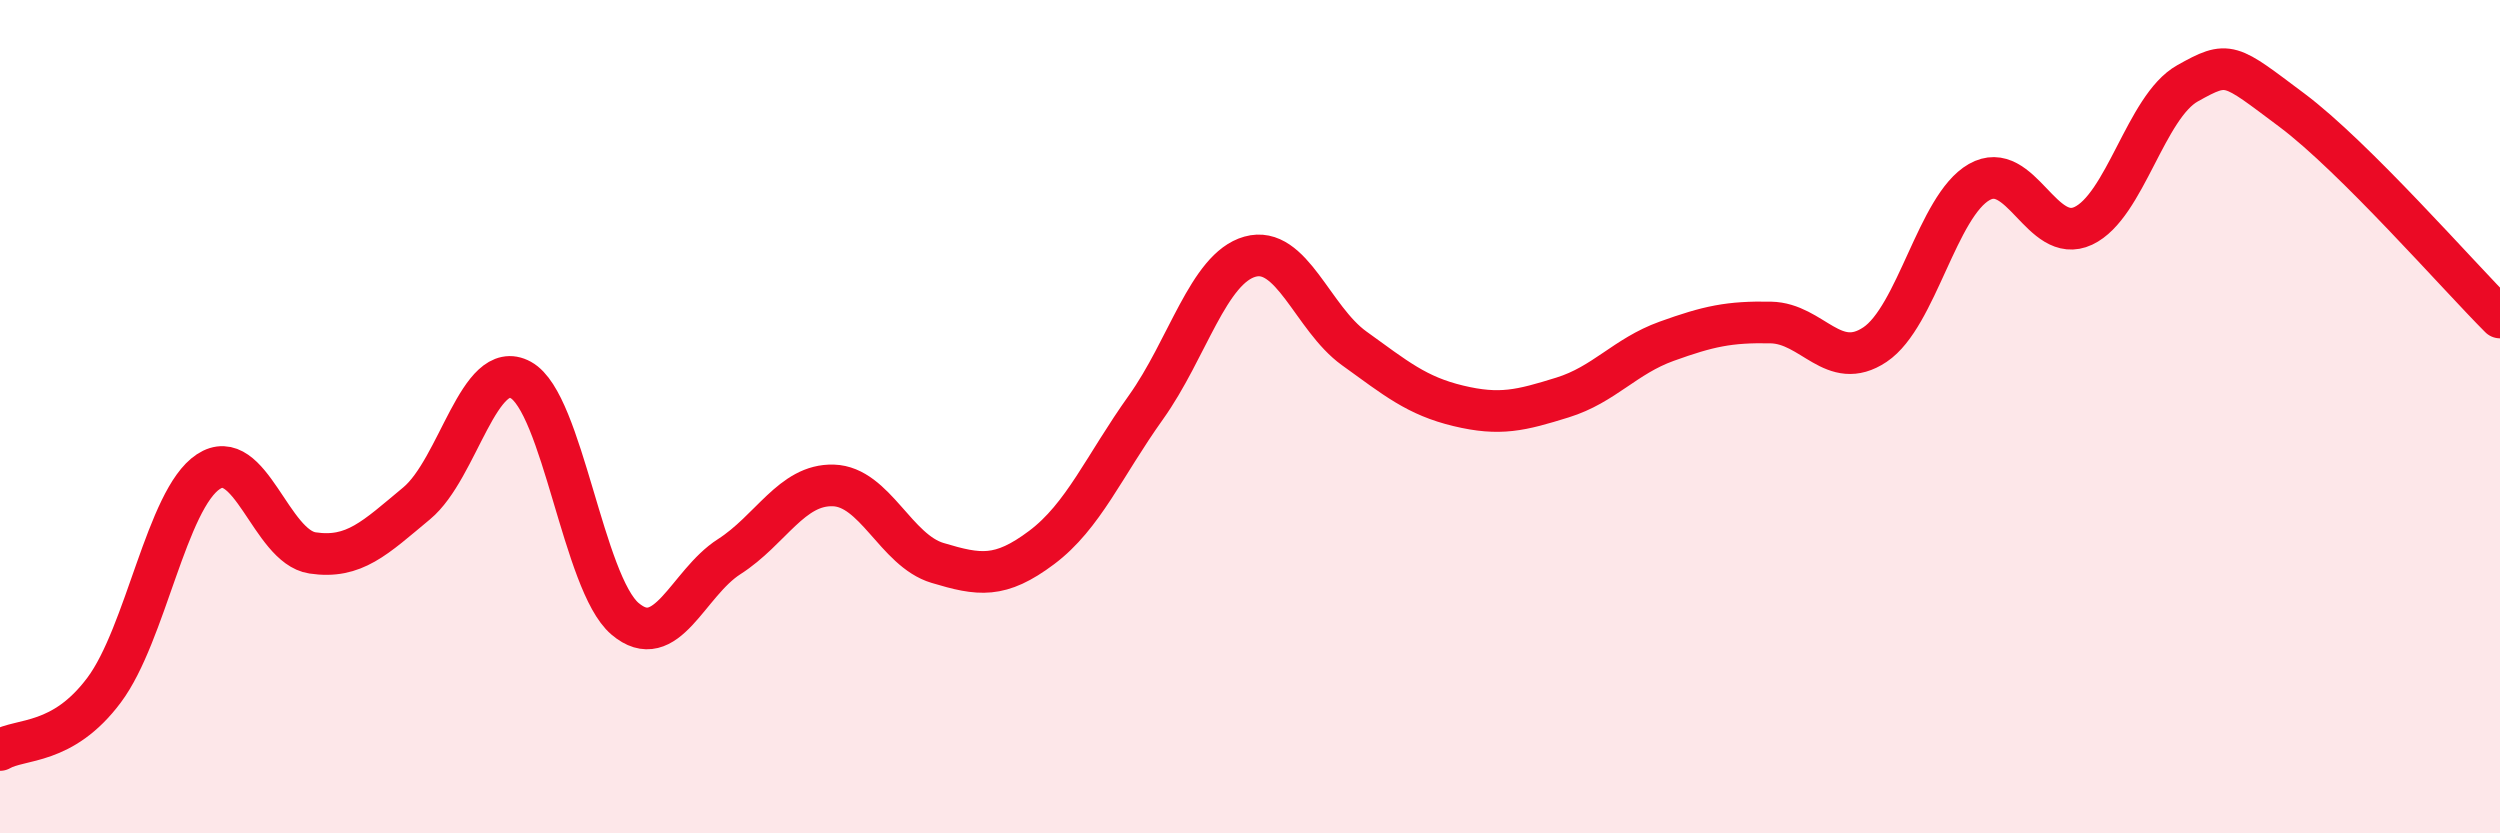
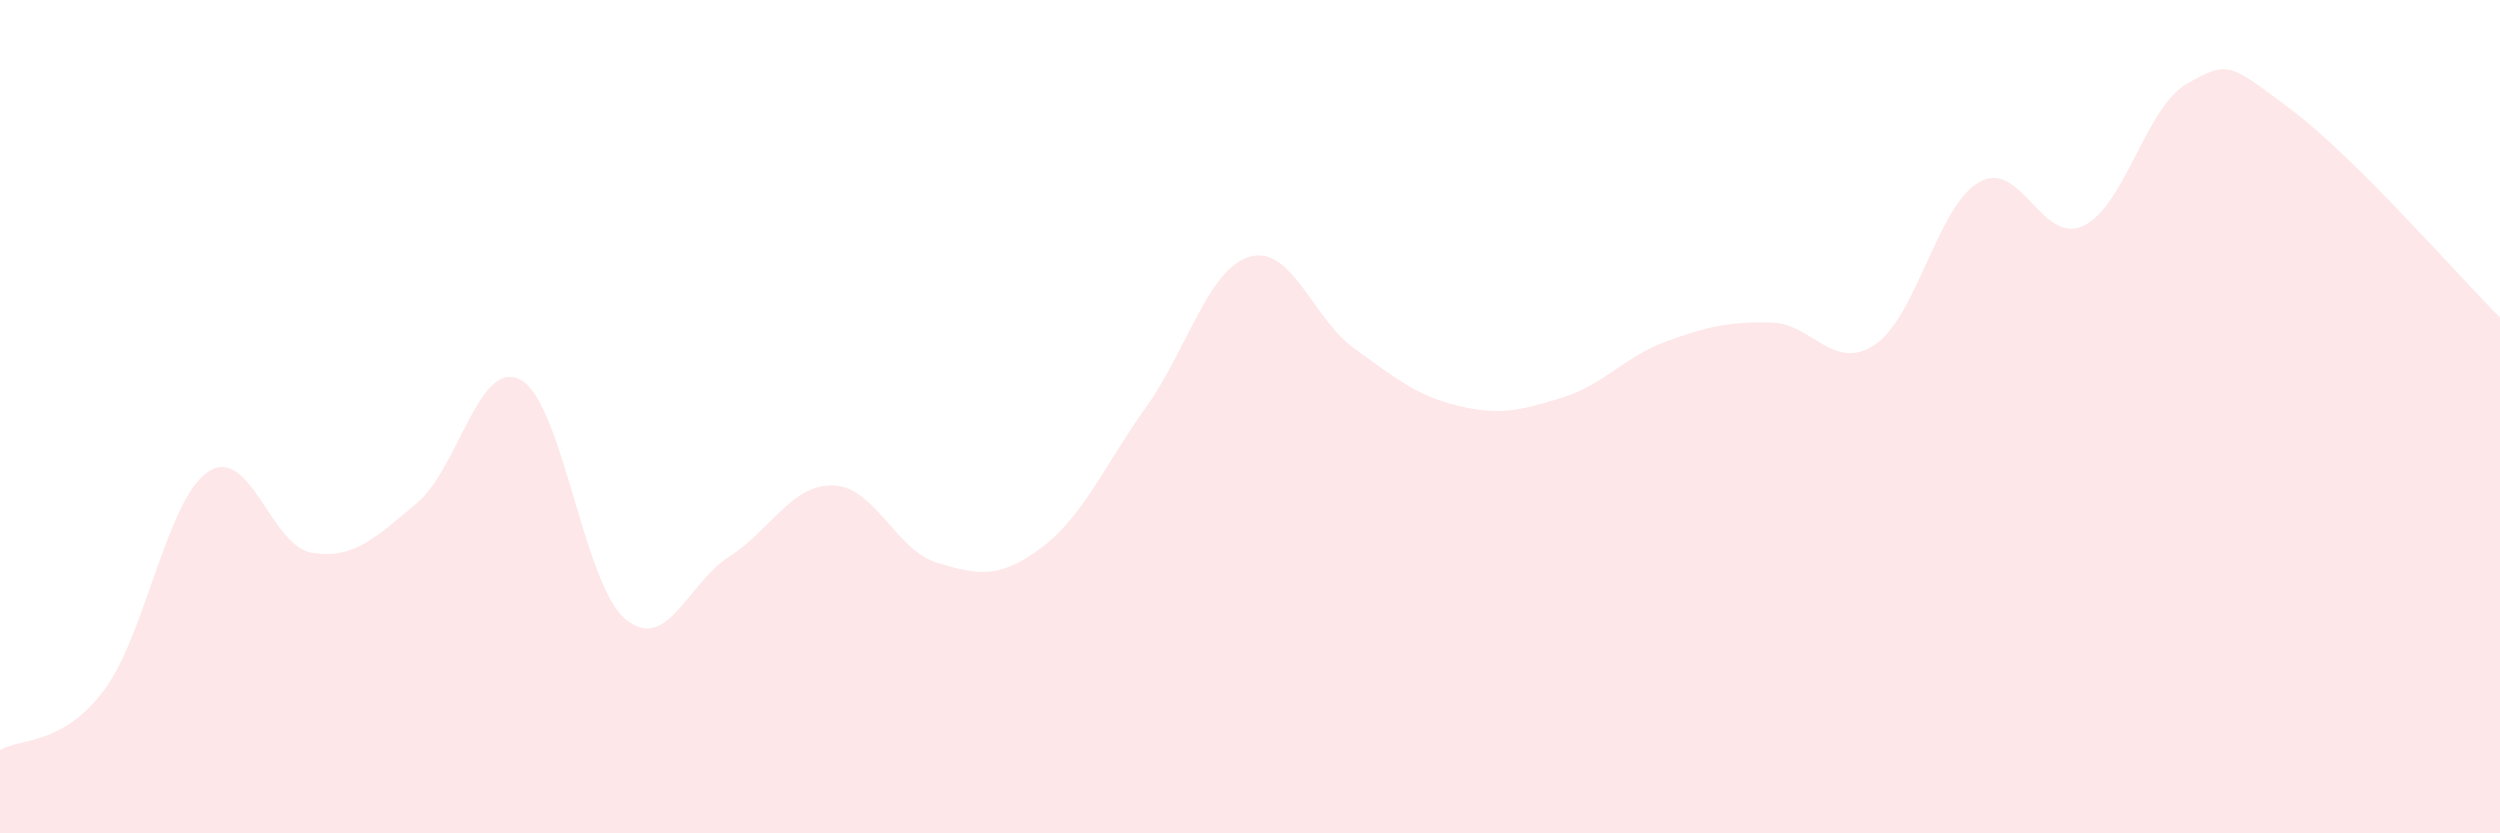
<svg xmlns="http://www.w3.org/2000/svg" width="60" height="20" viewBox="0 0 60 20">
-   <path d="M 0,18 C 0.5,17.71 1.5,17.9 2.5,16.56 C 3.5,15.22 4,11.98 5,11.32 C 6,10.66 6.5,13.12 7.5,13.27 C 8.5,13.42 9,12.91 10,12.08 C 11,11.25 11.5,8.57 12.5,9.12 C 13.5,9.67 14,14 15,14.85 C 16,15.7 16.5,14 17.5,13.36 C 18.5,12.72 19,11.62 20,11.65 C 21,11.68 21.5,13.21 22.5,13.51 C 23.5,13.81 24,13.89 25,13.14 C 26,12.39 26.5,11.18 27.5,9.78 C 28.5,8.38 29,6.44 30,6.16 C 31,5.88 31.5,7.64 32.5,8.36 C 33.5,9.08 34,9.5 35,9.74 C 36,9.98 36.5,9.85 37.5,9.54 C 38.5,9.23 39,8.55 40,8.19 C 41,7.83 41.5,7.72 42.5,7.74 C 43.5,7.76 44,8.94 45,8.27 C 46,7.6 46.5,4.94 47.5,4.37 C 48.5,3.8 49,5.89 50,5.42 C 51,4.95 51.5,2.56 52.5,2 C 53.5,1.44 53.5,1.52 55,2.64 C 56.5,3.76 59,6.62 60,7.62L60 20L0 20Z" fill="#EB0A25" opacity="0.1" stroke-linecap="round" stroke-linejoin="round" />
-   <path d="M 0,18 C 0.5,17.71 1.5,17.9 2.5,16.56 C 3.5,15.22 4,11.98 5,11.32 C 6,10.66 6.5,13.12 7.5,13.27 C 8.5,13.42 9,12.91 10,12.08 C 11,11.25 11.5,8.57 12.5,9.12 C 13.5,9.67 14,14 15,14.85 C 16,15.7 16.5,14 17.5,13.36 C 18.5,12.72 19,11.62 20,11.65 C 21,11.68 21.5,13.21 22.5,13.51 C 23.5,13.81 24,13.89 25,13.14 C 26,12.39 26.5,11.18 27.5,9.78 C 28.5,8.38 29,6.44 30,6.16 C 31,5.88 31.5,7.64 32.5,8.36 C 33.5,9.08 34,9.5 35,9.74 C 36,9.98 36.5,9.85 37.5,9.54 C 38.5,9.23 39,8.55 40,8.19 C 41,7.83 41.5,7.72 42.5,7.74 C 43.5,7.76 44,8.94 45,8.27 C 46,7.6 46.5,4.94 47.5,4.37 C 48.5,3.8 49,5.89 50,5.42 C 51,4.95 51.5,2.56 52.5,2 C 53.5,1.44 53.5,1.52 55,2.64 C 56.5,3.76 59,6.62 60,7.62" stroke="#EB0A25" stroke-width="1" fill="none" stroke-linecap="round" stroke-linejoin="round" />
+   <path d="M 0,18 C 0.5,17.71 1.5,17.9 2.5,16.56 C 3.5,15.22 4,11.98 5,11.32 C 6,10.66 6.5,13.12 7.5,13.27 C 8.5,13.42 9,12.91 10,12.08 C 11,11.25 11.5,8.57 12.5,9.12 C 13.5,9.67 14,14 15,14.85 C 16,15.7 16.5,14 17.5,13.36 C 18.5,12.72 19,11.62 20,11.65 C 21,11.68 21.5,13.21 22.5,13.51 C 23.5,13.81 24,13.89 25,13.14 C 26,12.39 26.5,11.18 27.5,9.78 C 28.5,8.38 29,6.44 30,6.16 C 31,5.88 31.5,7.64 32.5,8.36 C 33.5,9.08 34,9.5 35,9.74 C 36,9.98 36.5,9.85 37.5,9.54 C 38.5,9.23 39,8.55 40,8.19 C 41,7.83 41.5,7.72 42.5,7.74 C 43.5,7.76 44,8.94 45,8.27 C 46,7.6 46.5,4.94 47.5,4.37 C 48.5,3.8 49,5.89 50,5.42 C 51,4.95 51.5,2.56 52.5,2 C 53.5,1.44 53.5,1.52 55,2.64 C 56.5,3.76 59,6.62 60,7.62L60 20L0 20" fill="#EB0A25" opacity="0.1" stroke-linecap="round" stroke-linejoin="round" />
</svg>